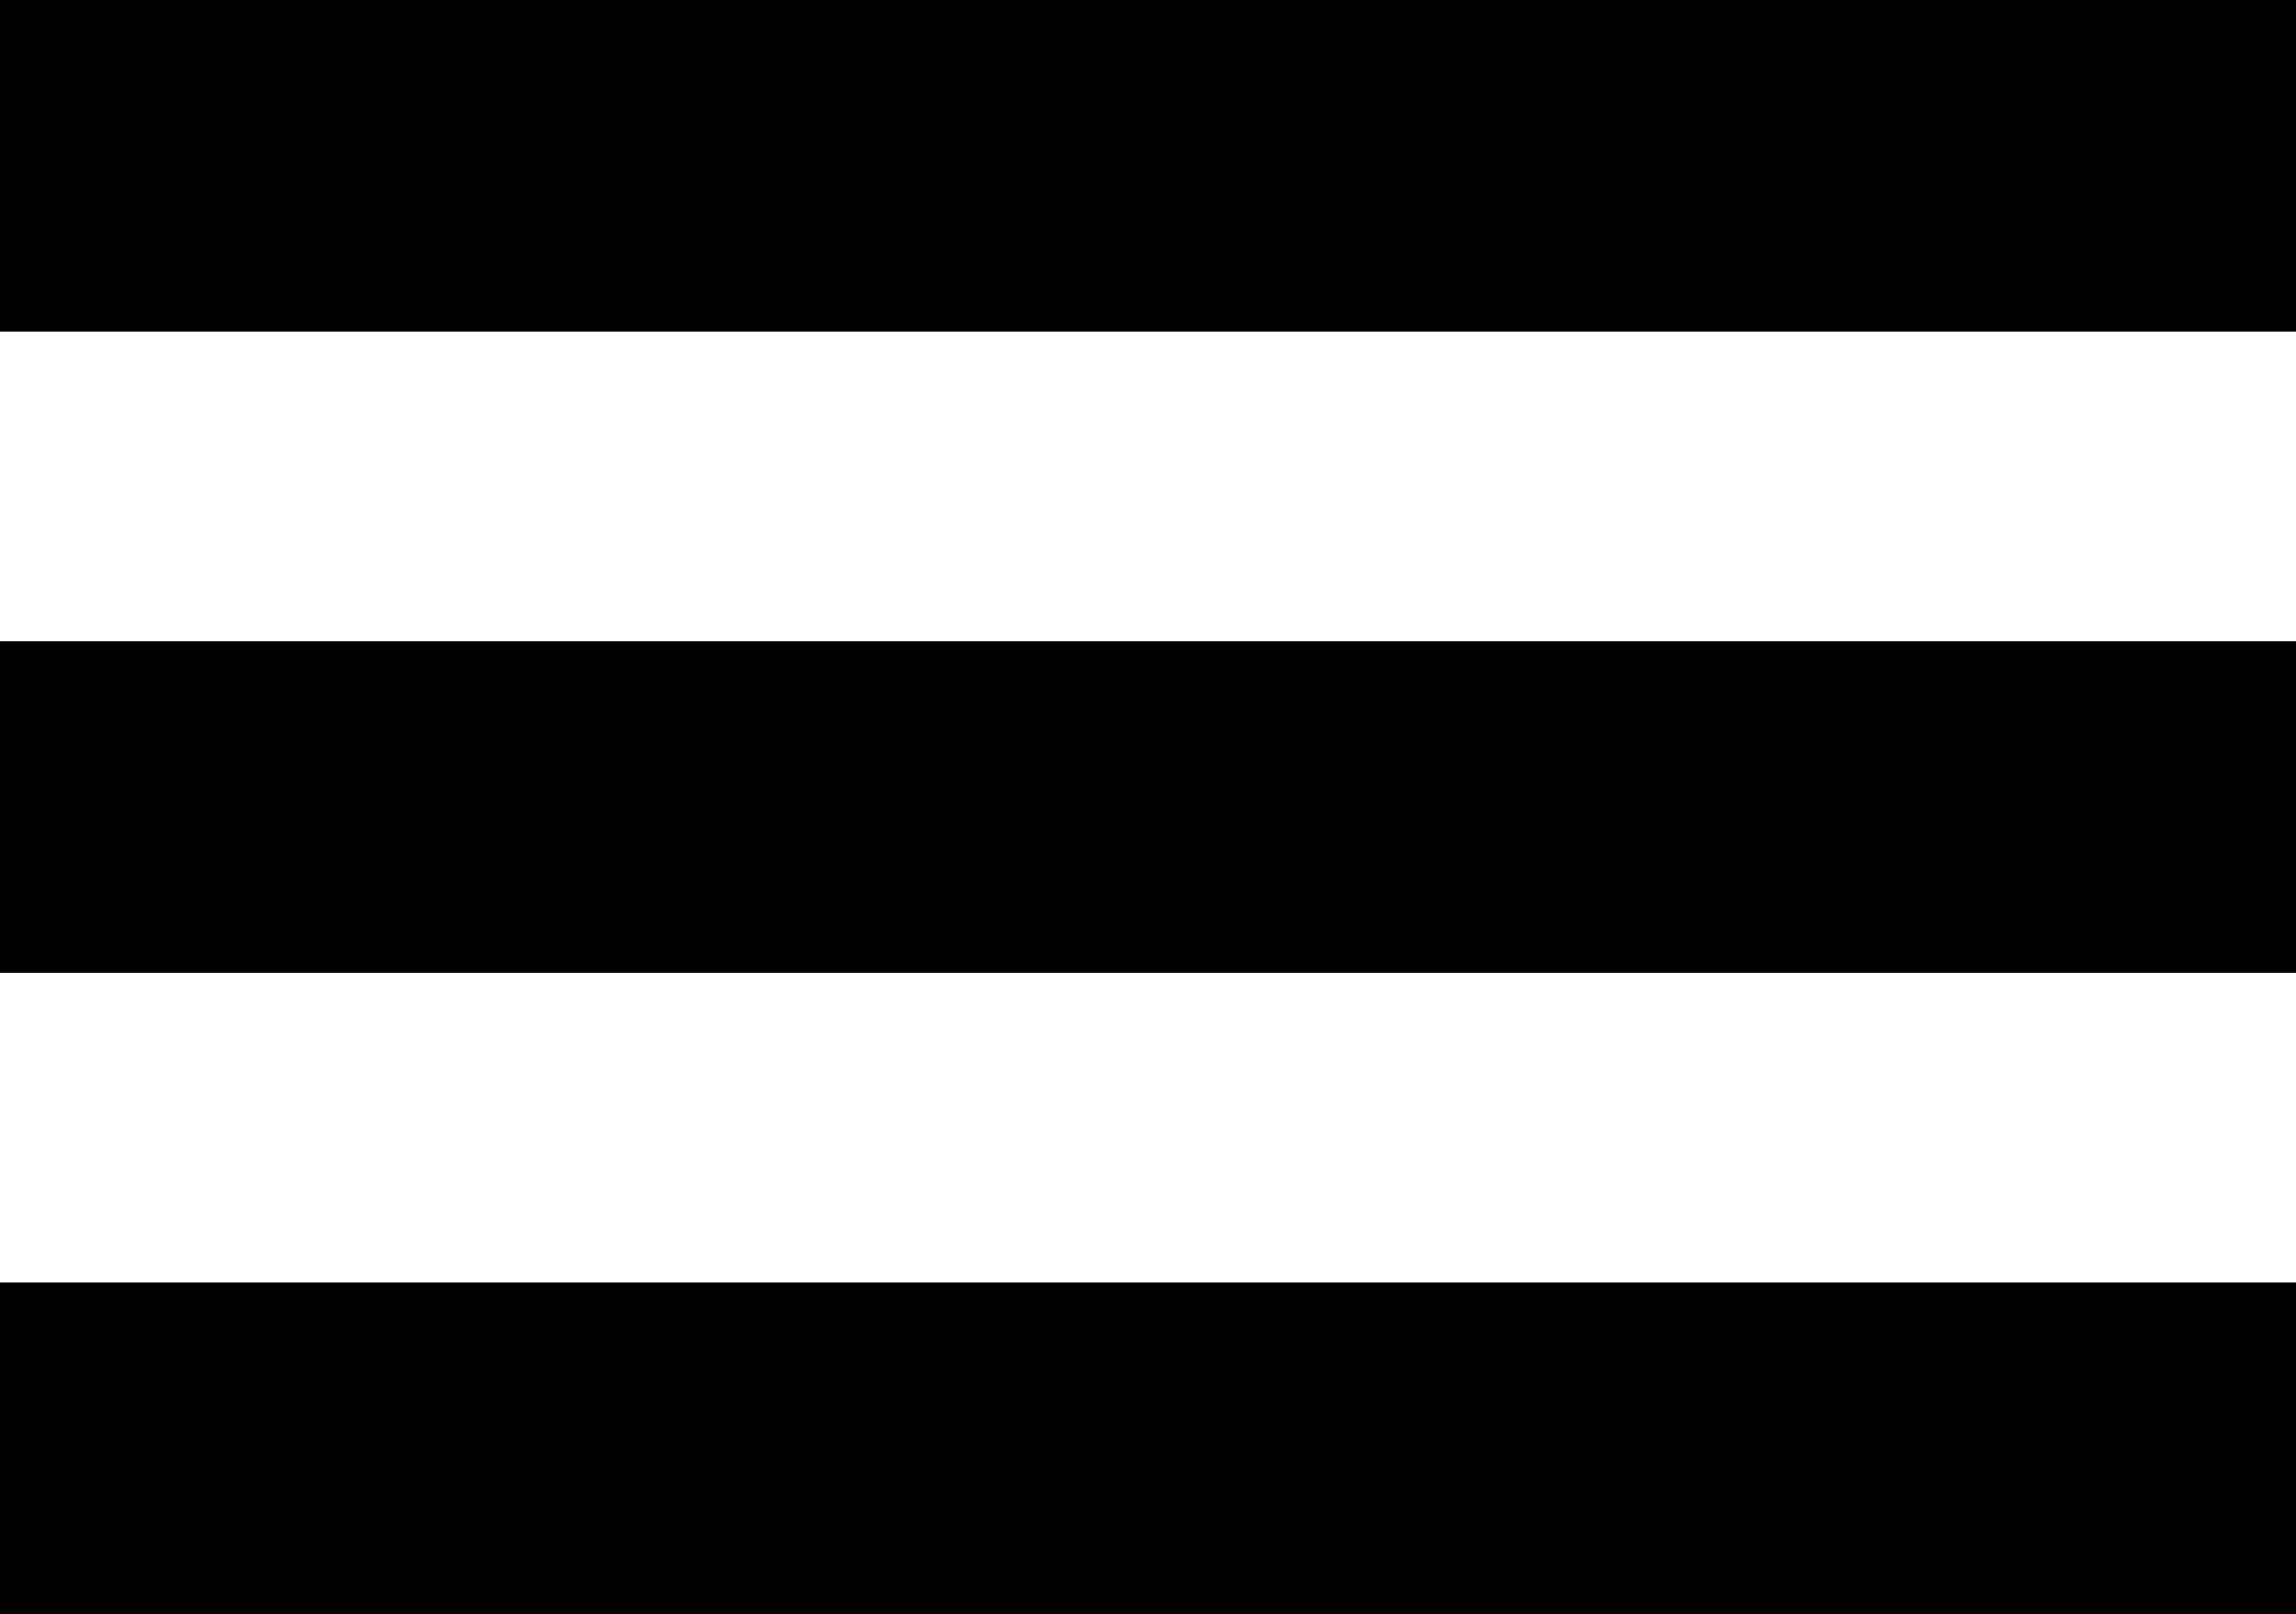
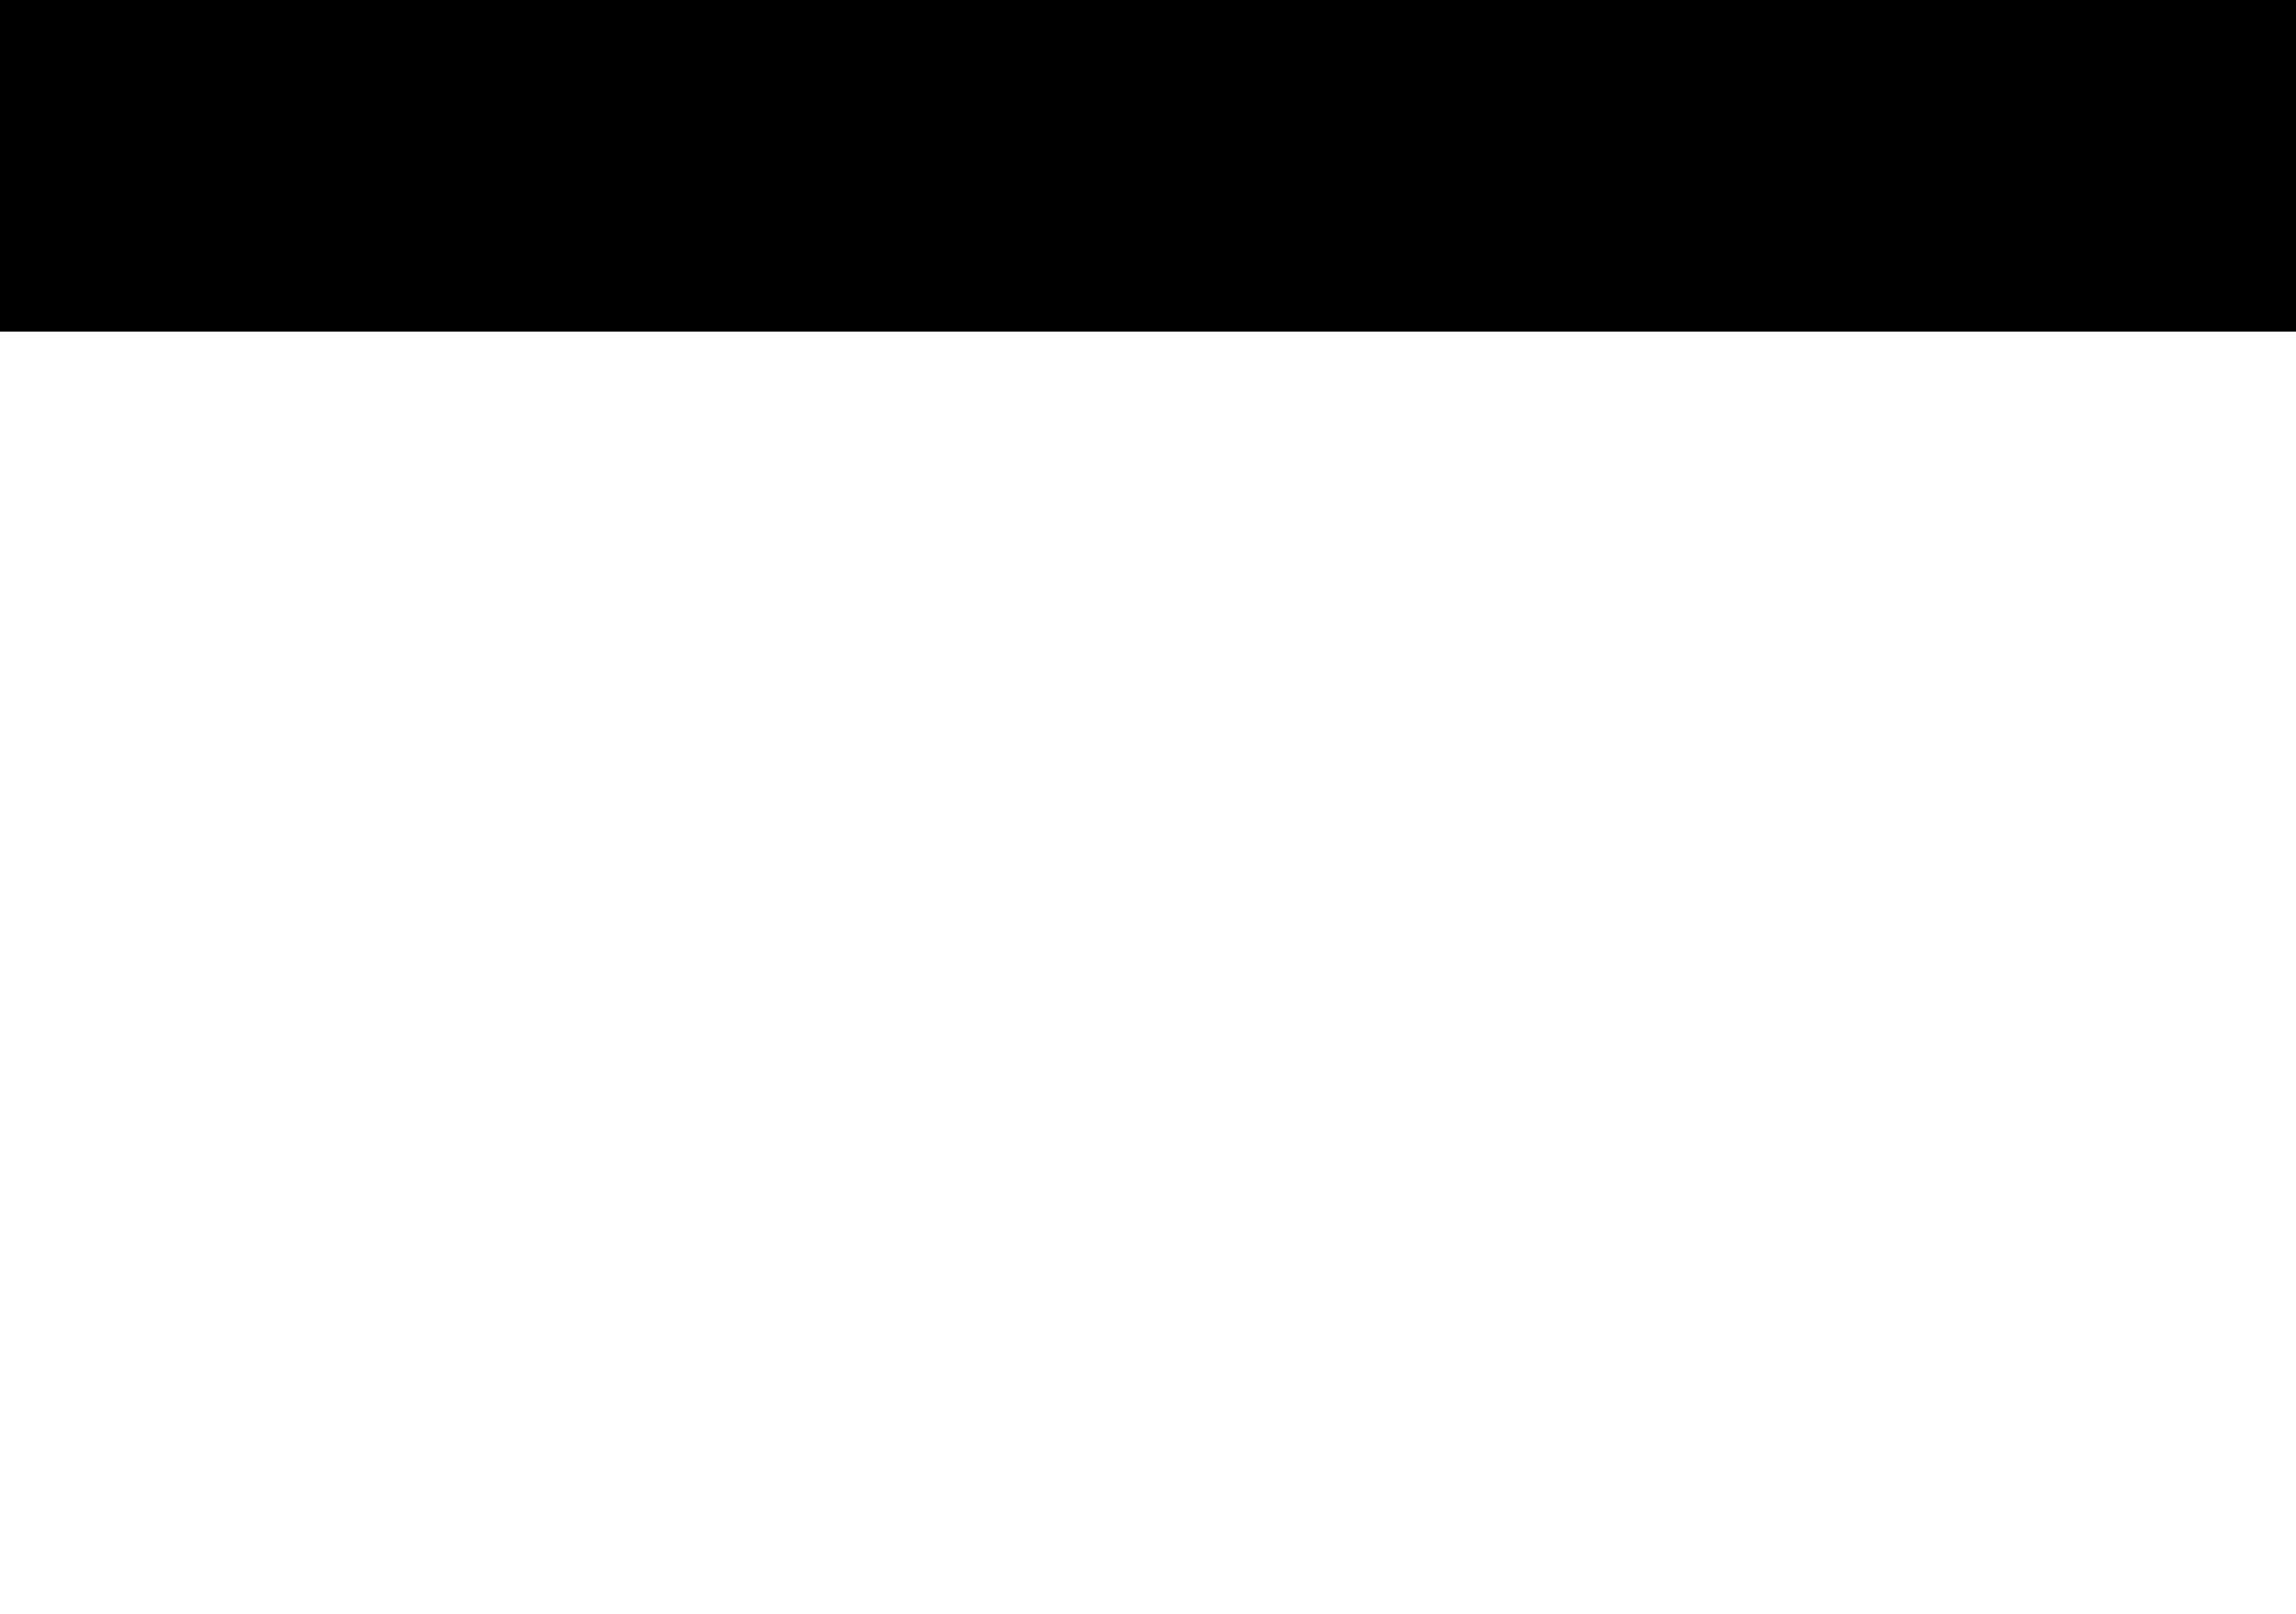
<svg xmlns="http://www.w3.org/2000/svg" id="svg8111" version="1.1" viewBox="0 0 10.389 7.302" height="7.302mm" width="10.389mm">
  <defs id="defs8105" />
  <g transform="translate(0,-289.698)" id="layer1">
    <path style="fill:none;stroke:#000000;stroke-width:1.5;stroke-linecap:butt;stroke-linejoin:miter;stroke-miterlimit:4;stroke-opacity:1" d="M 0,290.448 H 10.389" id="path4891" />
-     <path style="fill:none;stroke:#000000;stroke-width:1.5;stroke-linecap:butt;stroke-linejoin:miter;stroke-miterlimit:4;stroke-opacity:1" d="M 0,296.25 H 10.389" id="path4893" />
-     <path style="fill:none;stroke:#000000;stroke-width:1.5;stroke-linecap:butt;stroke-linejoin:miter;stroke-miterlimit:4;stroke-opacity:1" d="M 0,293.349 H 10.389" id="path4895" />
  </g>
</svg>